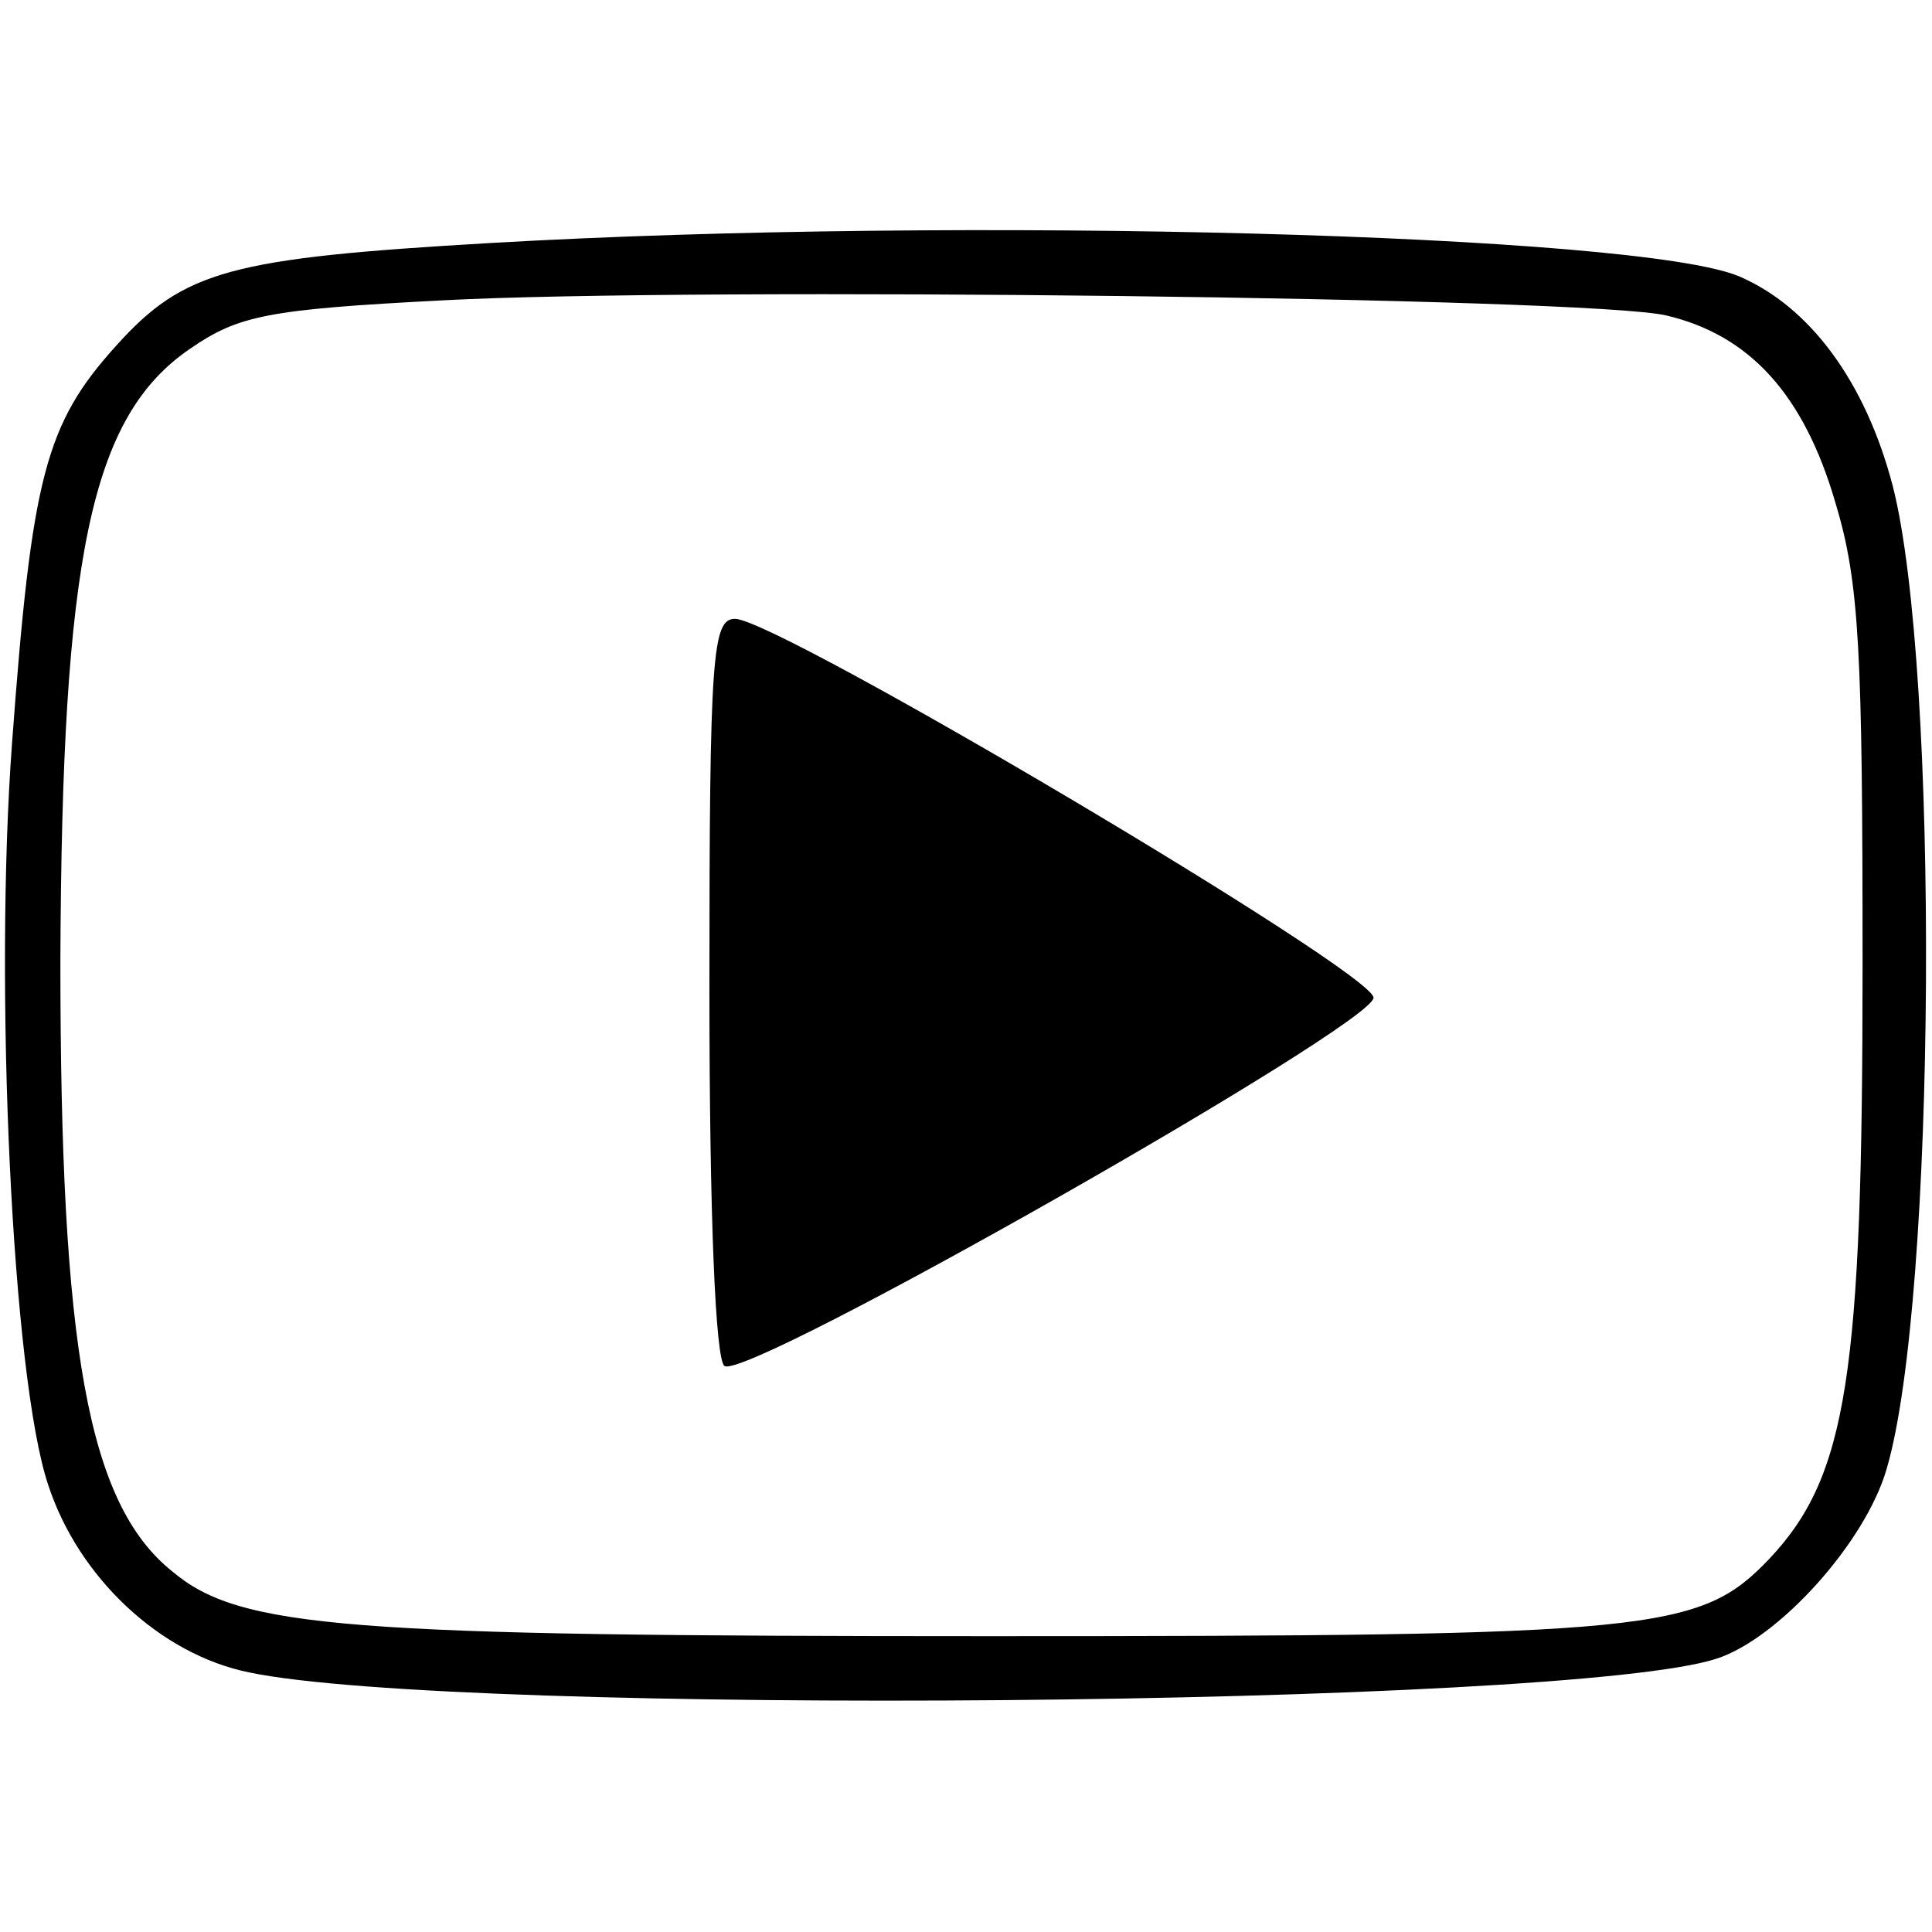
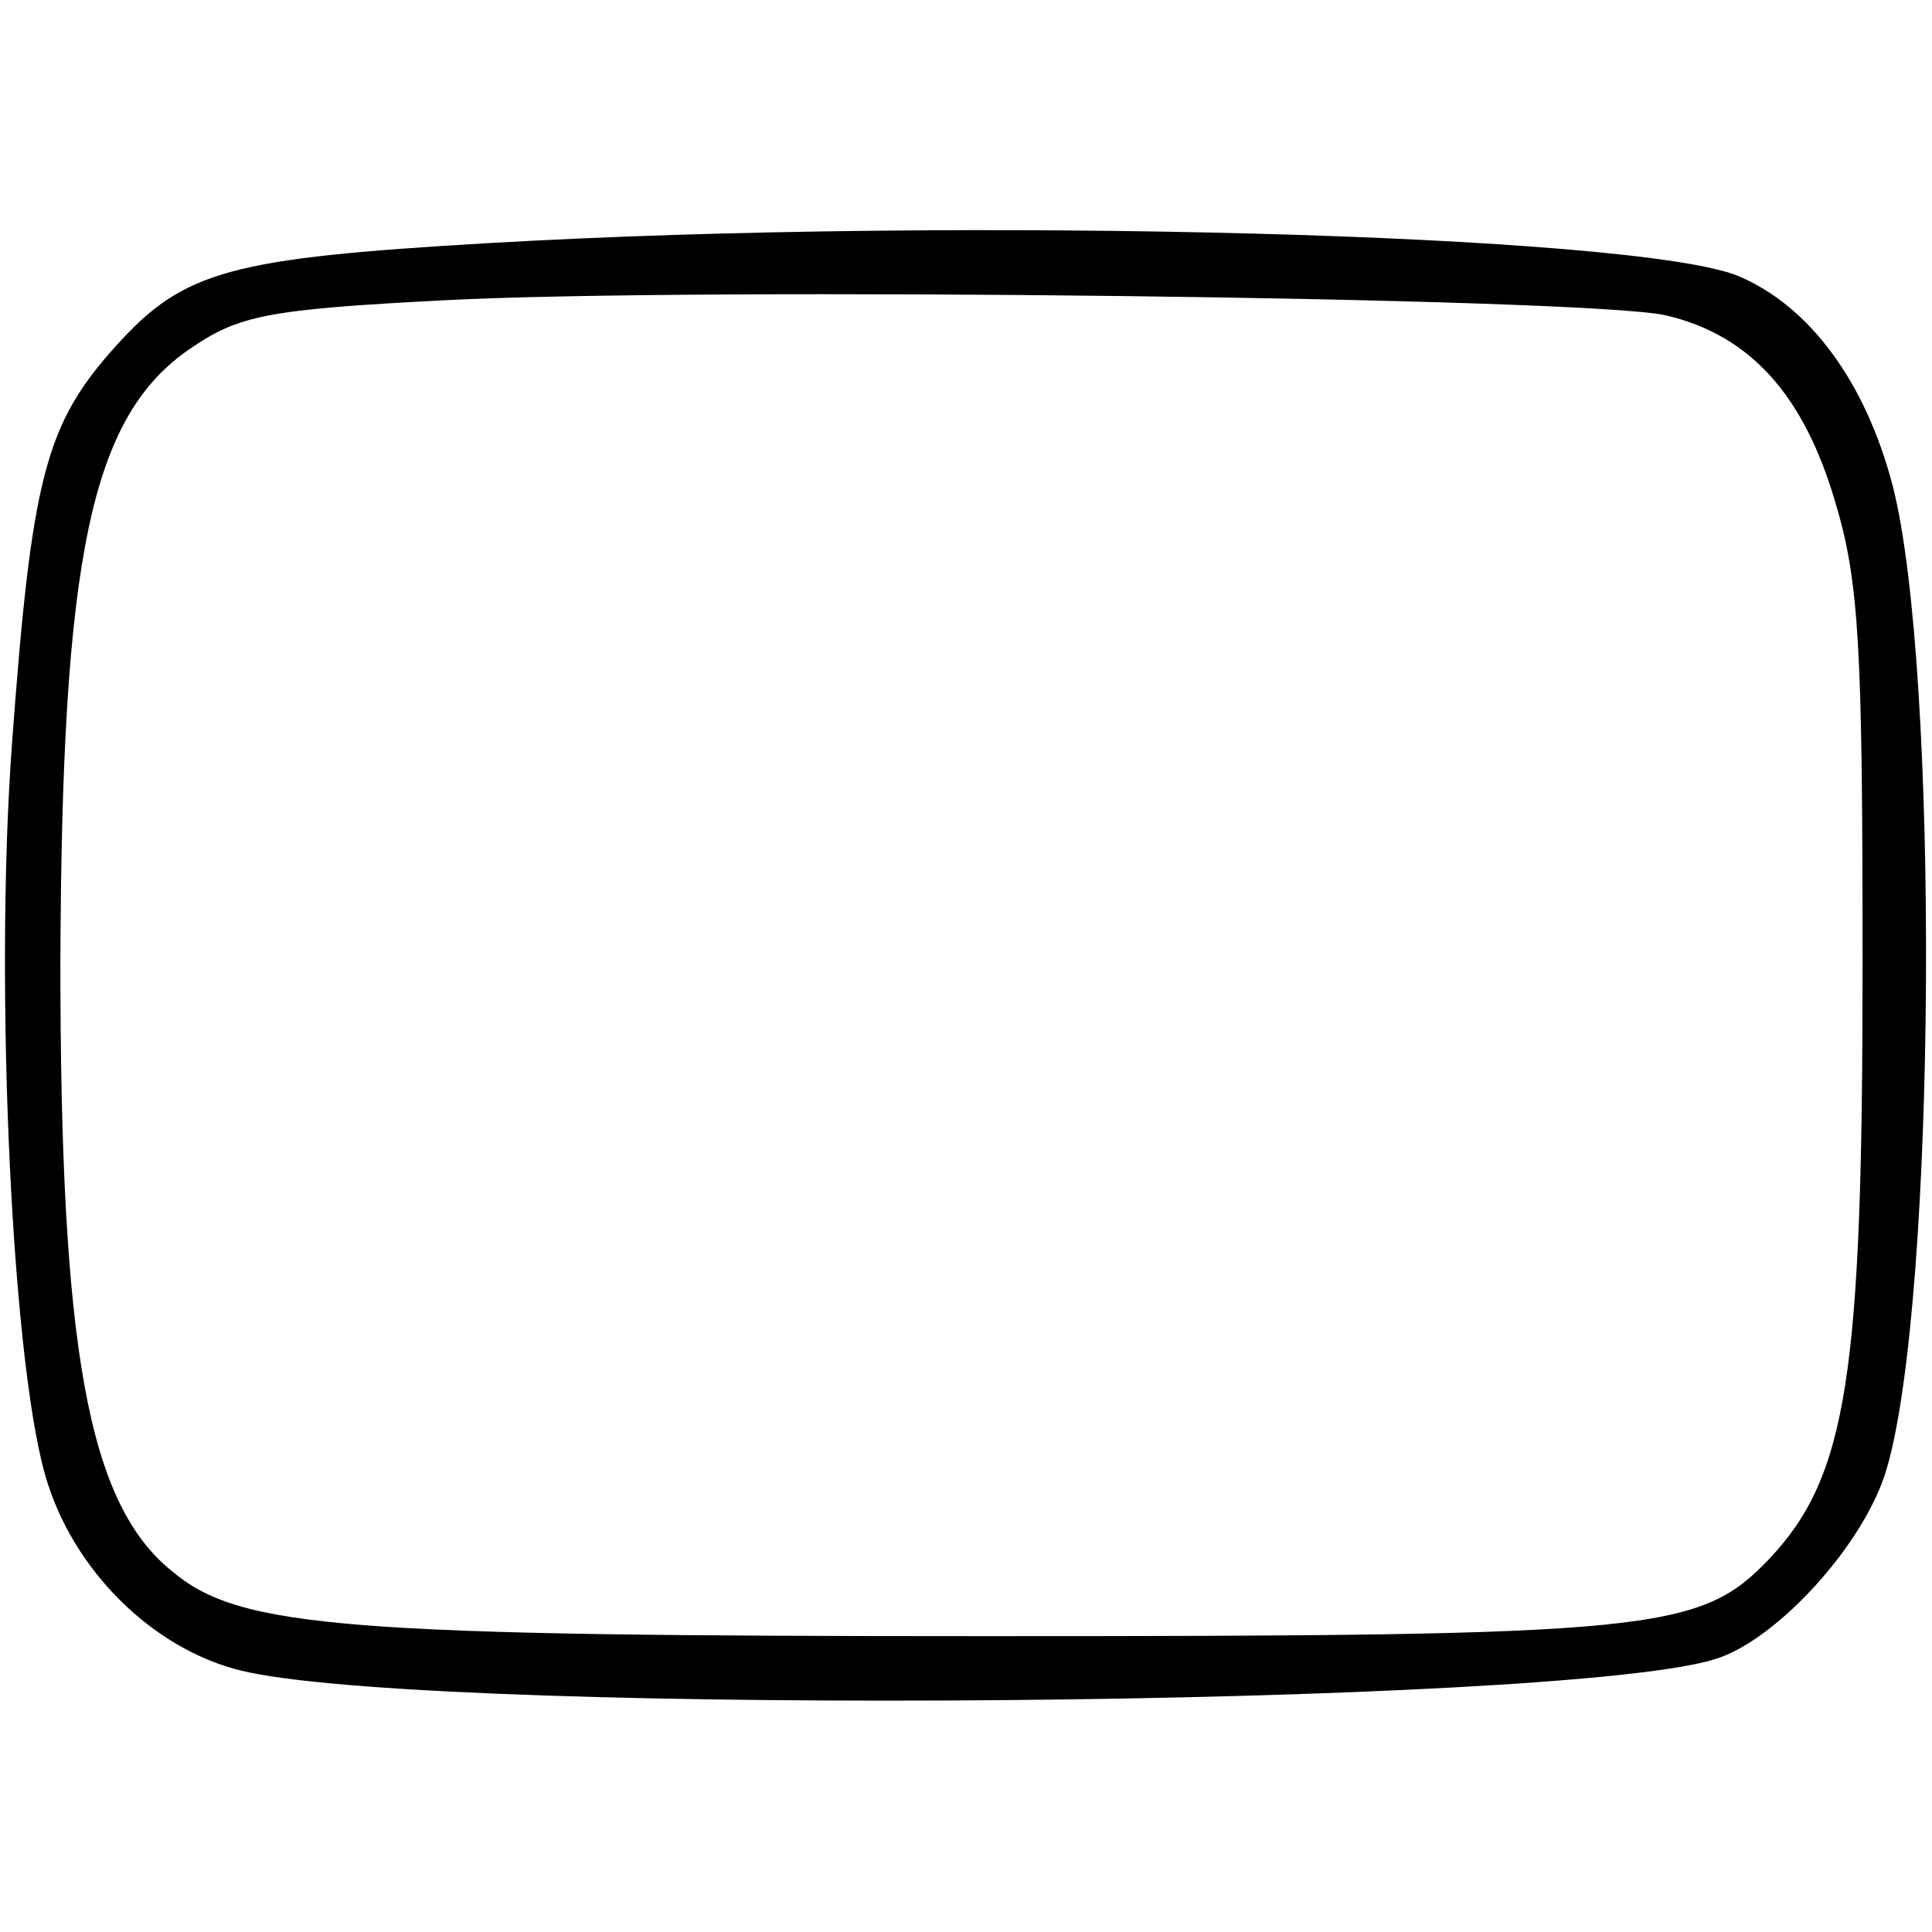
<svg xmlns="http://www.w3.org/2000/svg" version="1.0" width="128pt" height="128pt" viewBox="0 0 128 128" preserveAspectRatio="xMidYMid meet">
  <g transform="translate(0,128) scale(0.1,-0.1)" fill="#000000" stroke="none">
    <path d="M325 1119 c-172 -10 -203 -18 -248 -68 -47 -52 -56 -87 -69 -263 -12 -161 0 -421 24 -492 20 -61 74 -112 133 -124 138 -29 873 -23 972 9 41 13 99 77 113 126 33 112 35 530 4 651 -18 69 -55 119 -102 139 -67 28 -516 40 -827 22z m779 -48 c55 -13 91 -52 112 -124 16 -53 18 -98 18 -307 0 -271 -10 -338 -62 -393 -46 -48 -75 -51 -517 -51 -426 0 -496 5 -541 43 -56 45 -74 148 -74 404 1 268 20 361 86 406 32 22 51 26 167 32 168 9 760 2 811 -10z" />
-     <path d="M470 626 c0 -152 4 -247 10 -251 15 -10 430 226 430 244 0 17 -395 251 -423 251 -15 0 -17 -23 -17 -244z" />
  </g>
</svg>